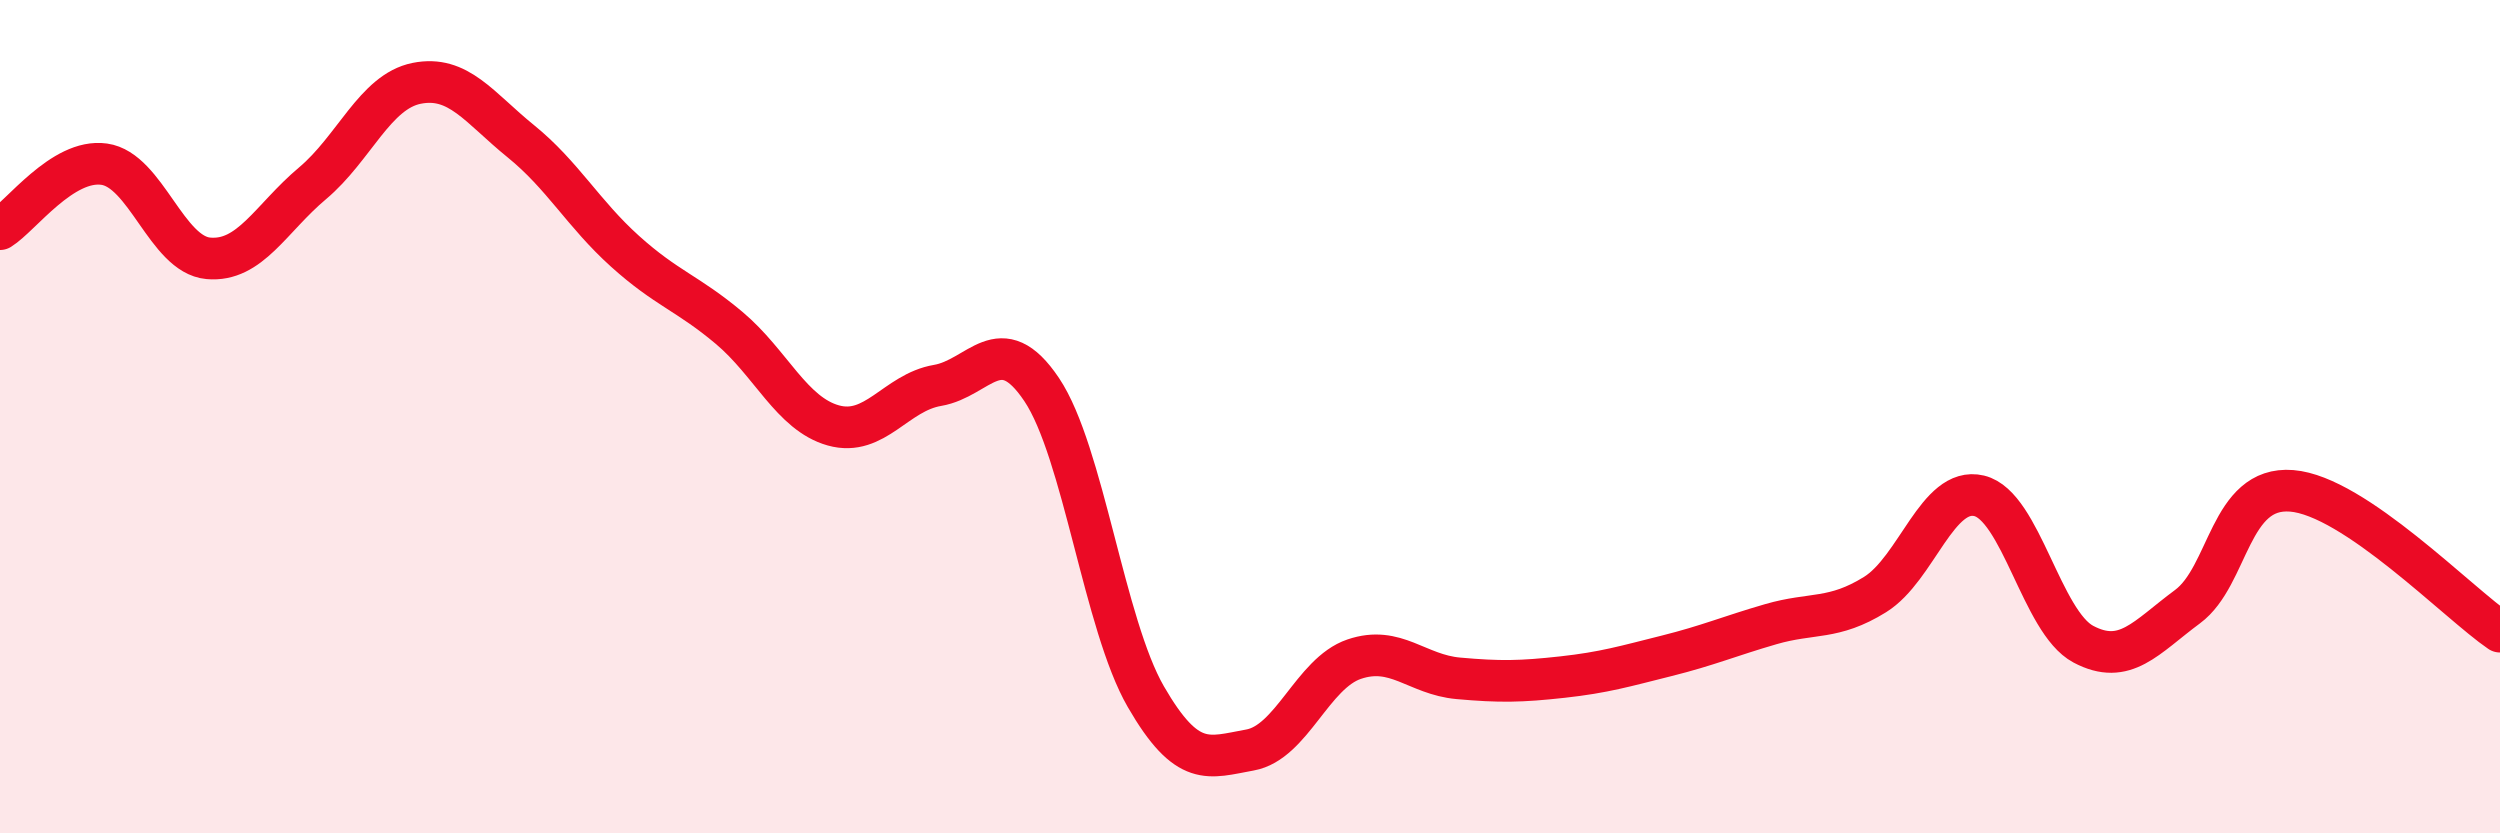
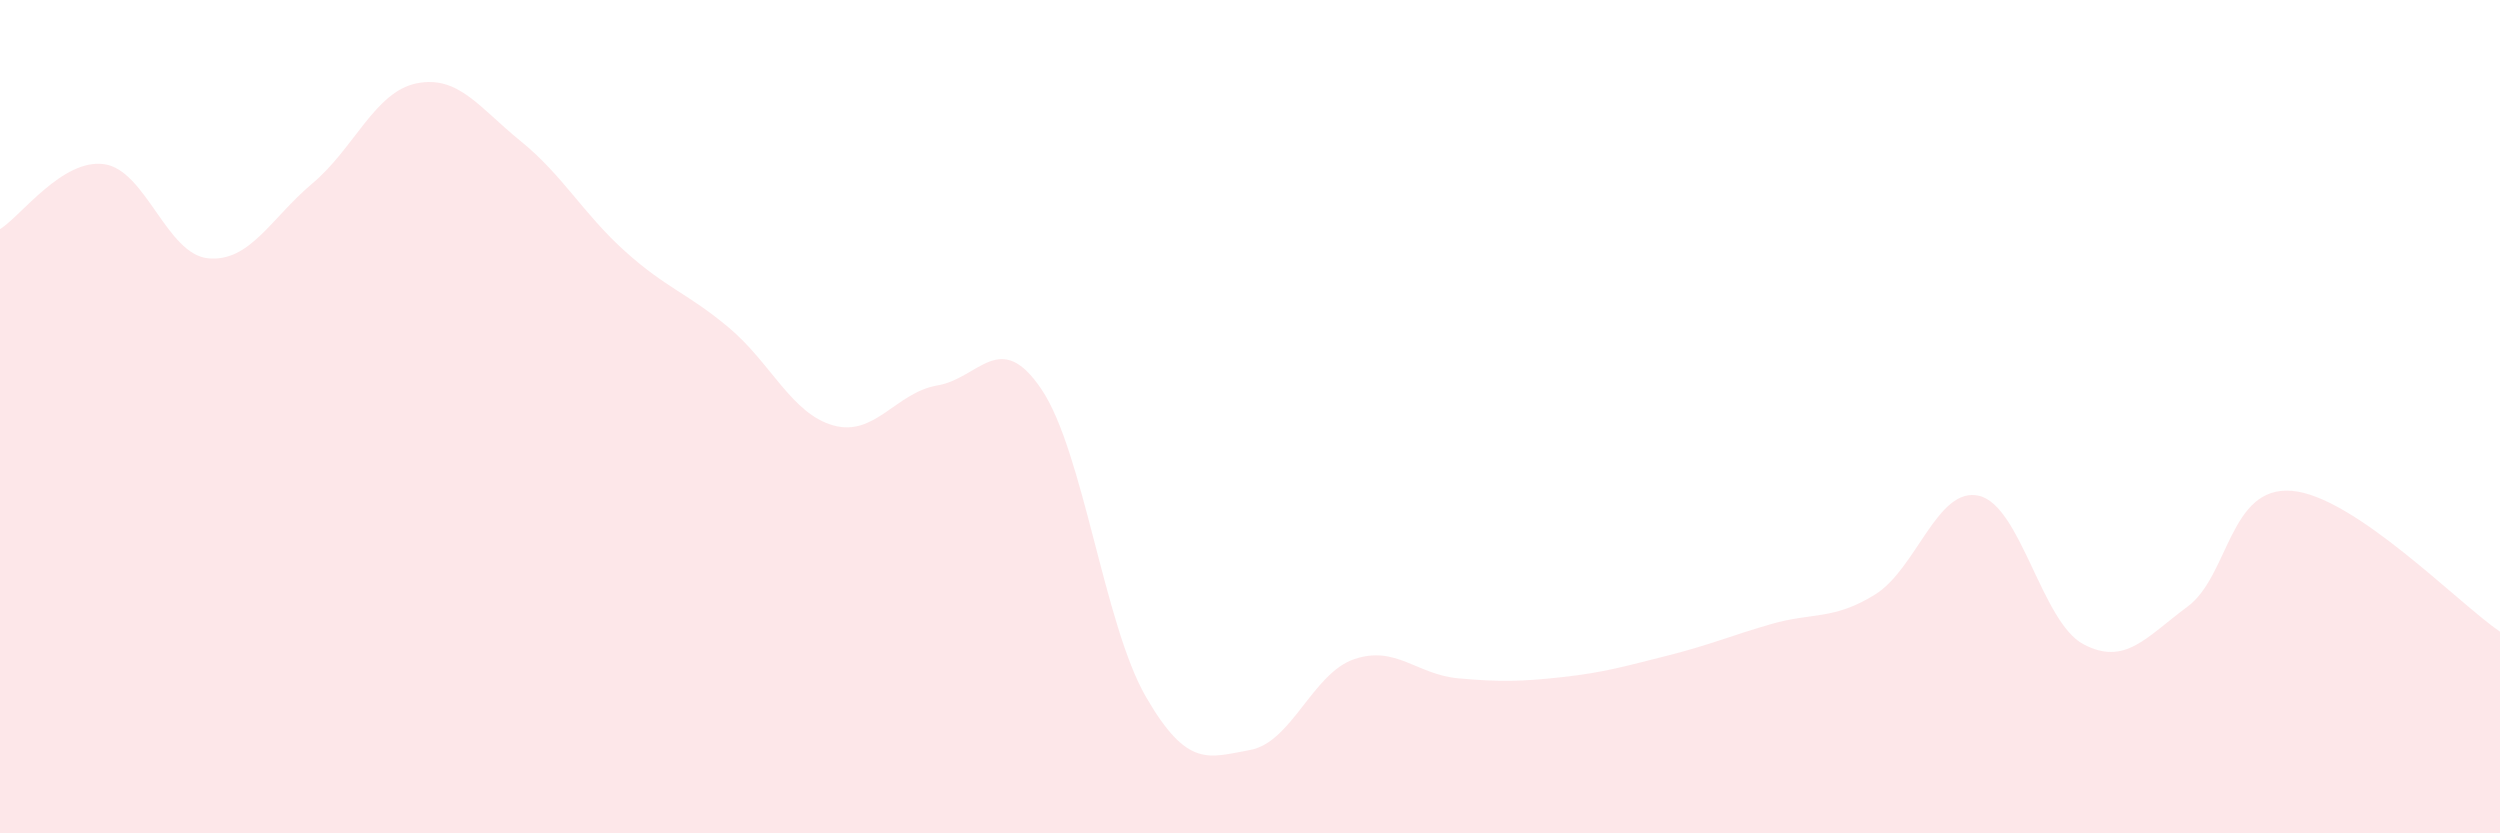
<svg xmlns="http://www.w3.org/2000/svg" width="60" height="20" viewBox="0 0 60 20">
  <path d="M 0,5.5 C 0.5,5.19 1.5,3.8 2.5,3.94 C 3.5,4.08 4,6.11 5,6.2 C 6,6.29 6.5,5.24 7.5,4.4 C 8.5,3.56 9,2.2 10,2 C 11,1.8 11.5,2.58 12.5,3.39 C 13.5,4.2 14,5.13 15,6.03 C 16,6.93 16.5,7.03 17.5,7.87 C 18.5,8.71 19,9.93 20,10.21 C 21,10.49 21.5,9.42 22.5,9.25 C 23.5,9.08 24,7.86 25,9.35 C 26,10.84 26.5,14.99 27.5,16.72 C 28.5,18.45 29,18.18 30,18 C 31,17.82 31.5,16.16 32.5,15.82 C 33.5,15.48 34,16.19 35,16.28 C 36,16.37 36.5,16.36 37.5,16.25 C 38.5,16.14 39,15.99 40,15.74 C 41,15.49 41.5,15.27 42.5,14.98 C 43.5,14.69 44,14.89 45,14.27 C 46,13.65 46.5,11.66 47.5,11.9 C 48.5,12.14 49,14.93 50,15.46 C 51,15.99 51.5,15.3 52.5,14.56 C 53.5,13.82 53.5,11.66 55,11.78 C 56.5,11.9 59,14.48 60,15.16L60 20L0 20Z" fill="#EB0A25" opacity="0.1" stroke-linecap="round" stroke-linejoin="round" />
-   <path d="M 0,5.5 C 0.5,5.19 1.5,3.8 2.5,3.94 C 3.5,4.08 4,6.11 5,6.2 C 6,6.29 6.5,5.24 7.5,4.4 C 8.5,3.56 9,2.2 10,2 C 11,1.8 11.5,2.58 12.5,3.39 C 13.5,4.2 14,5.13 15,6.03 C 16,6.93 16.5,7.03 17.5,7.87 C 18.5,8.71 19,9.93 20,10.21 C 21,10.49 21.5,9.42 22.5,9.25 C 23.5,9.08 24,7.86 25,9.35 C 26,10.84 26.5,14.99 27.5,16.72 C 28.5,18.45 29,18.18 30,18 C 31,17.82 31.5,16.16 32.5,15.82 C 33.5,15.48 34,16.19 35,16.28 C 36,16.37 36.5,16.36 37.5,16.25 C 38.5,16.14 39,15.99 40,15.74 C 41,15.49 41.5,15.27 42.5,14.98 C 43.5,14.69 44,14.89 45,14.27 C 46,13.65 46.5,11.66 47.5,11.9 C 48.5,12.14 49,14.93 50,15.46 C 51,15.99 51.5,15.3 52.5,14.56 C 53.5,13.82 53.5,11.66 55,11.78 C 56.5,11.9 59,14.48 60,15.16" stroke="#EB0A25" stroke-width="1" fill="none" stroke-linecap="round" stroke-linejoin="round" />
</svg>